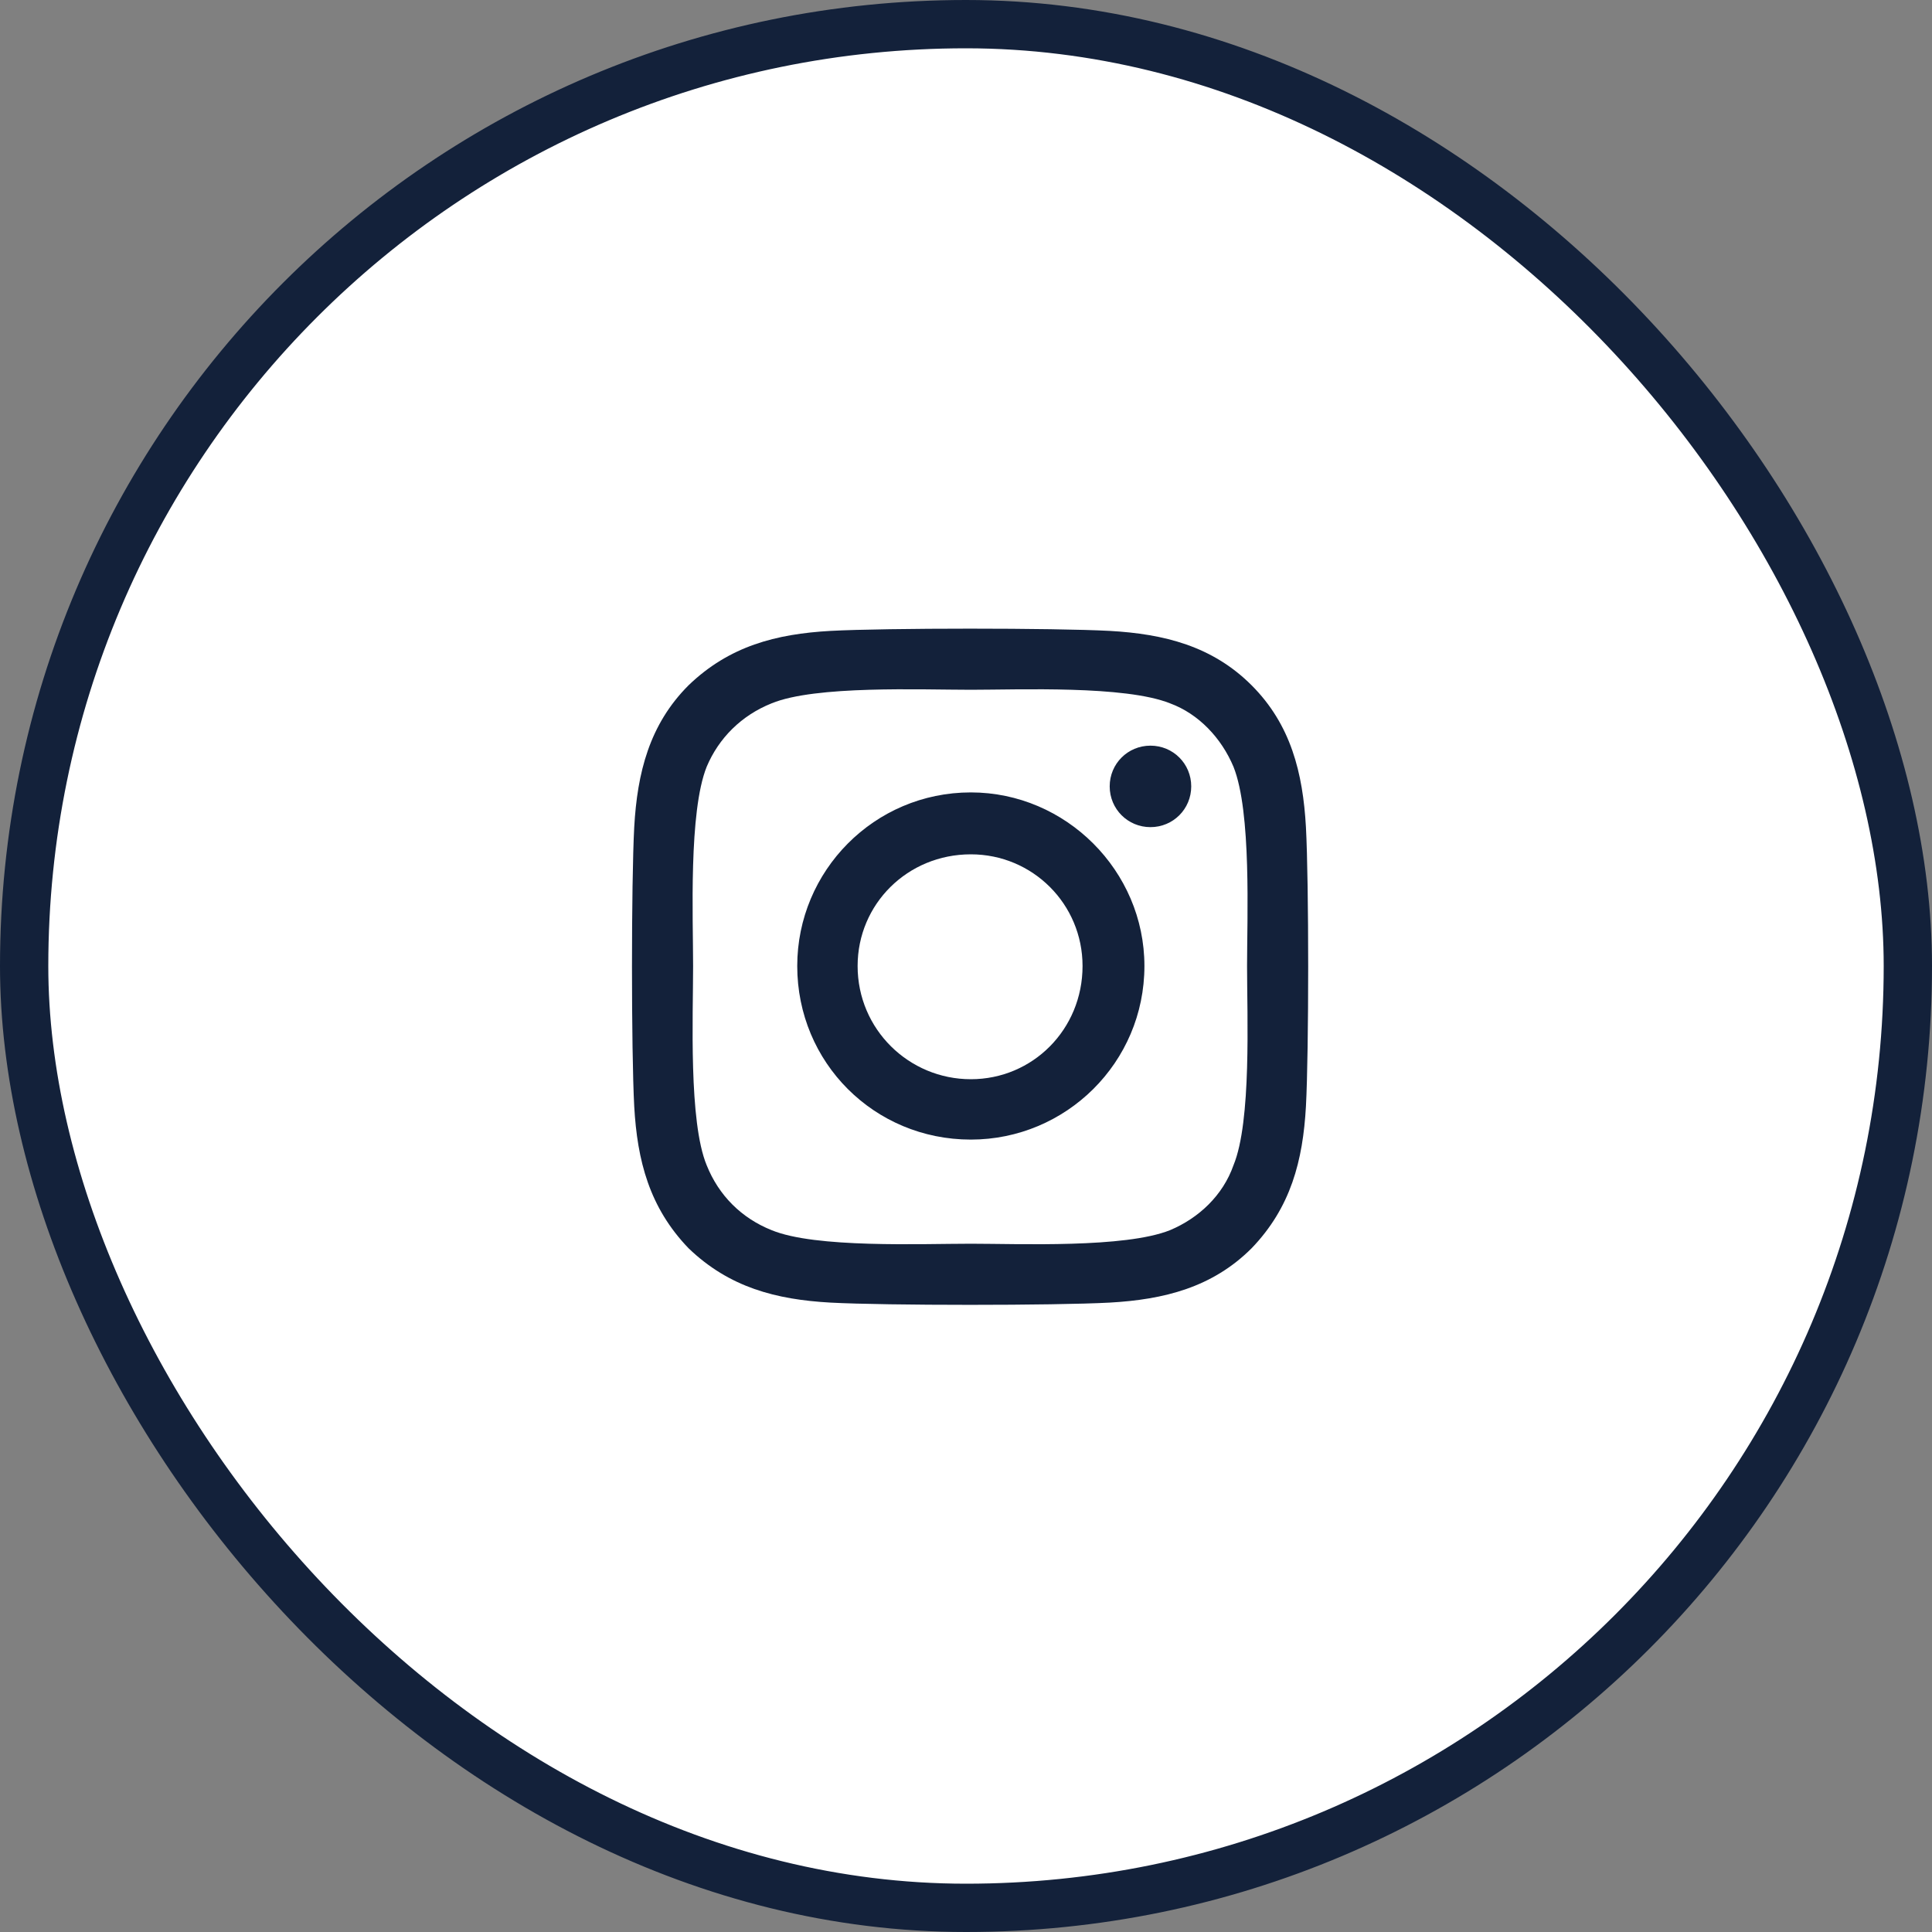
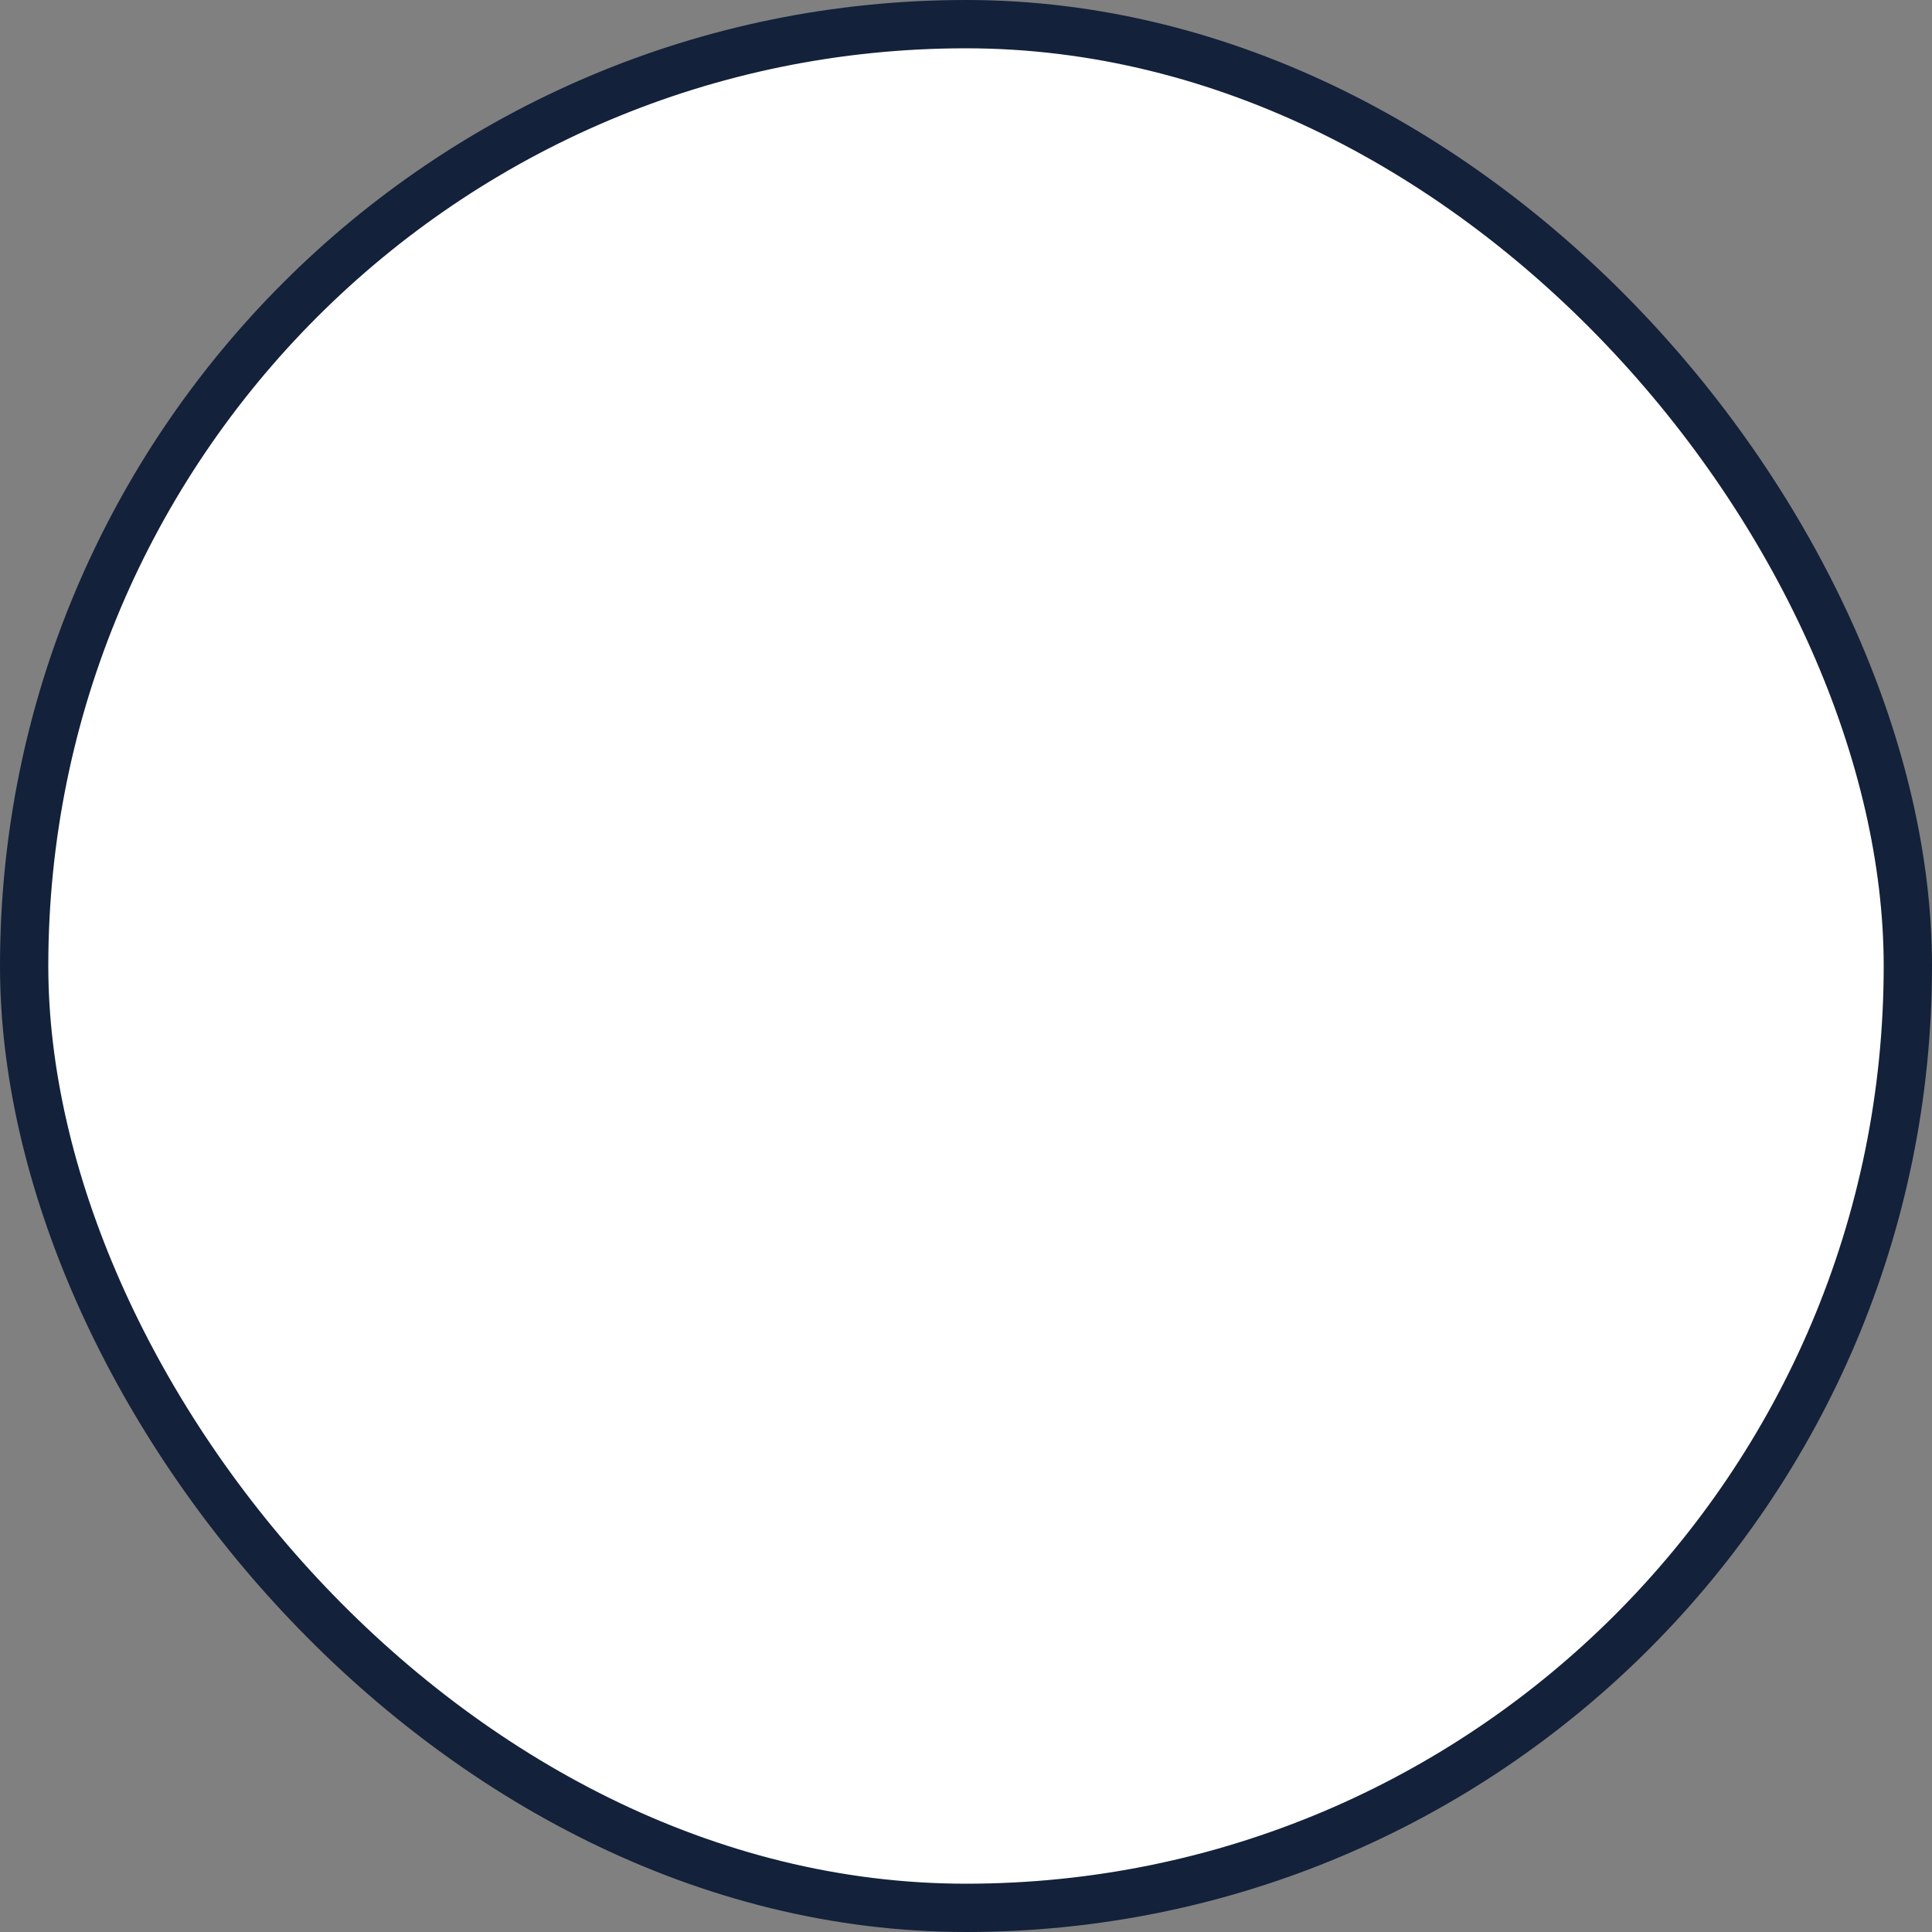
<svg xmlns="http://www.w3.org/2000/svg" width="40" height="40" viewBox="0 0 40 40" fill="none">
  <rect x="0" y="0" width="40" height="40" fill="#808080" stroke="none" />
  <rect x="0.5" y="0.5" width="39" height="39" rx="19.5" fill="white" />
  <rect x="0.5" y="0.5" width="39" height="39" rx="19.5" stroke="#13213A" />
-   <path d="M20.1 16.406C22.069 16.406 23.694 18.031 23.694 20C23.694 22 22.069 23.594 20.1 23.594C18.1 23.594 16.506 22 16.506 20C16.506 18.031 18.1 16.406 20.1 16.406ZM20.1 22.344C21.381 22.344 22.413 21.312 22.413 20C22.413 18.719 21.381 17.688 20.1 17.688C18.788 17.688 17.756 18.719 17.756 20C17.756 21.312 18.819 22.344 20.1 22.344ZM24.663 16.281C24.663 16.75 24.288 17.125 23.819 17.125C23.35 17.125 22.975 16.75 22.975 16.281C22.975 15.812 23.35 15.438 23.819 15.438C24.288 15.438 24.663 15.812 24.663 16.281ZM27.038 17.125C27.1 18.281 27.1 21.75 27.038 22.906C26.975 24.031 26.725 25 25.913 25.844C25.1 26.656 24.1 26.906 22.975 26.969C21.819 27.031 18.35 27.031 17.194 26.969C16.069 26.906 15.1 26.656 14.256 25.844C13.444 25 13.194 24.031 13.131 22.906C13.069 21.75 13.069 18.281 13.131 17.125C13.194 16 13.444 15 14.256 14.188C15.1 13.375 16.069 13.125 17.194 13.062C18.35 13 21.819 13 22.975 13.062C24.1 13.125 25.1 13.375 25.913 14.188C26.725 15 26.975 16 27.038 17.125ZM25.538 24.125C25.913 23.219 25.819 21.031 25.819 20C25.819 19 25.913 16.812 25.538 15.875C25.288 15.281 24.819 14.781 24.225 14.562C23.288 14.188 21.1 14.281 20.1 14.281C19.069 14.281 16.881 14.188 15.975 14.562C15.35 14.812 14.881 15.281 14.631 15.875C14.256 16.812 14.35 19 14.35 20C14.35 21.031 14.256 23.219 14.631 24.125C14.881 24.75 15.35 25.219 15.975 25.469C16.881 25.844 19.069 25.75 20.1 25.75C21.1 25.75 23.288 25.844 24.225 25.469C24.819 25.219 25.319 24.75 25.538 24.125Z" fill="#13213A" />
</svg>